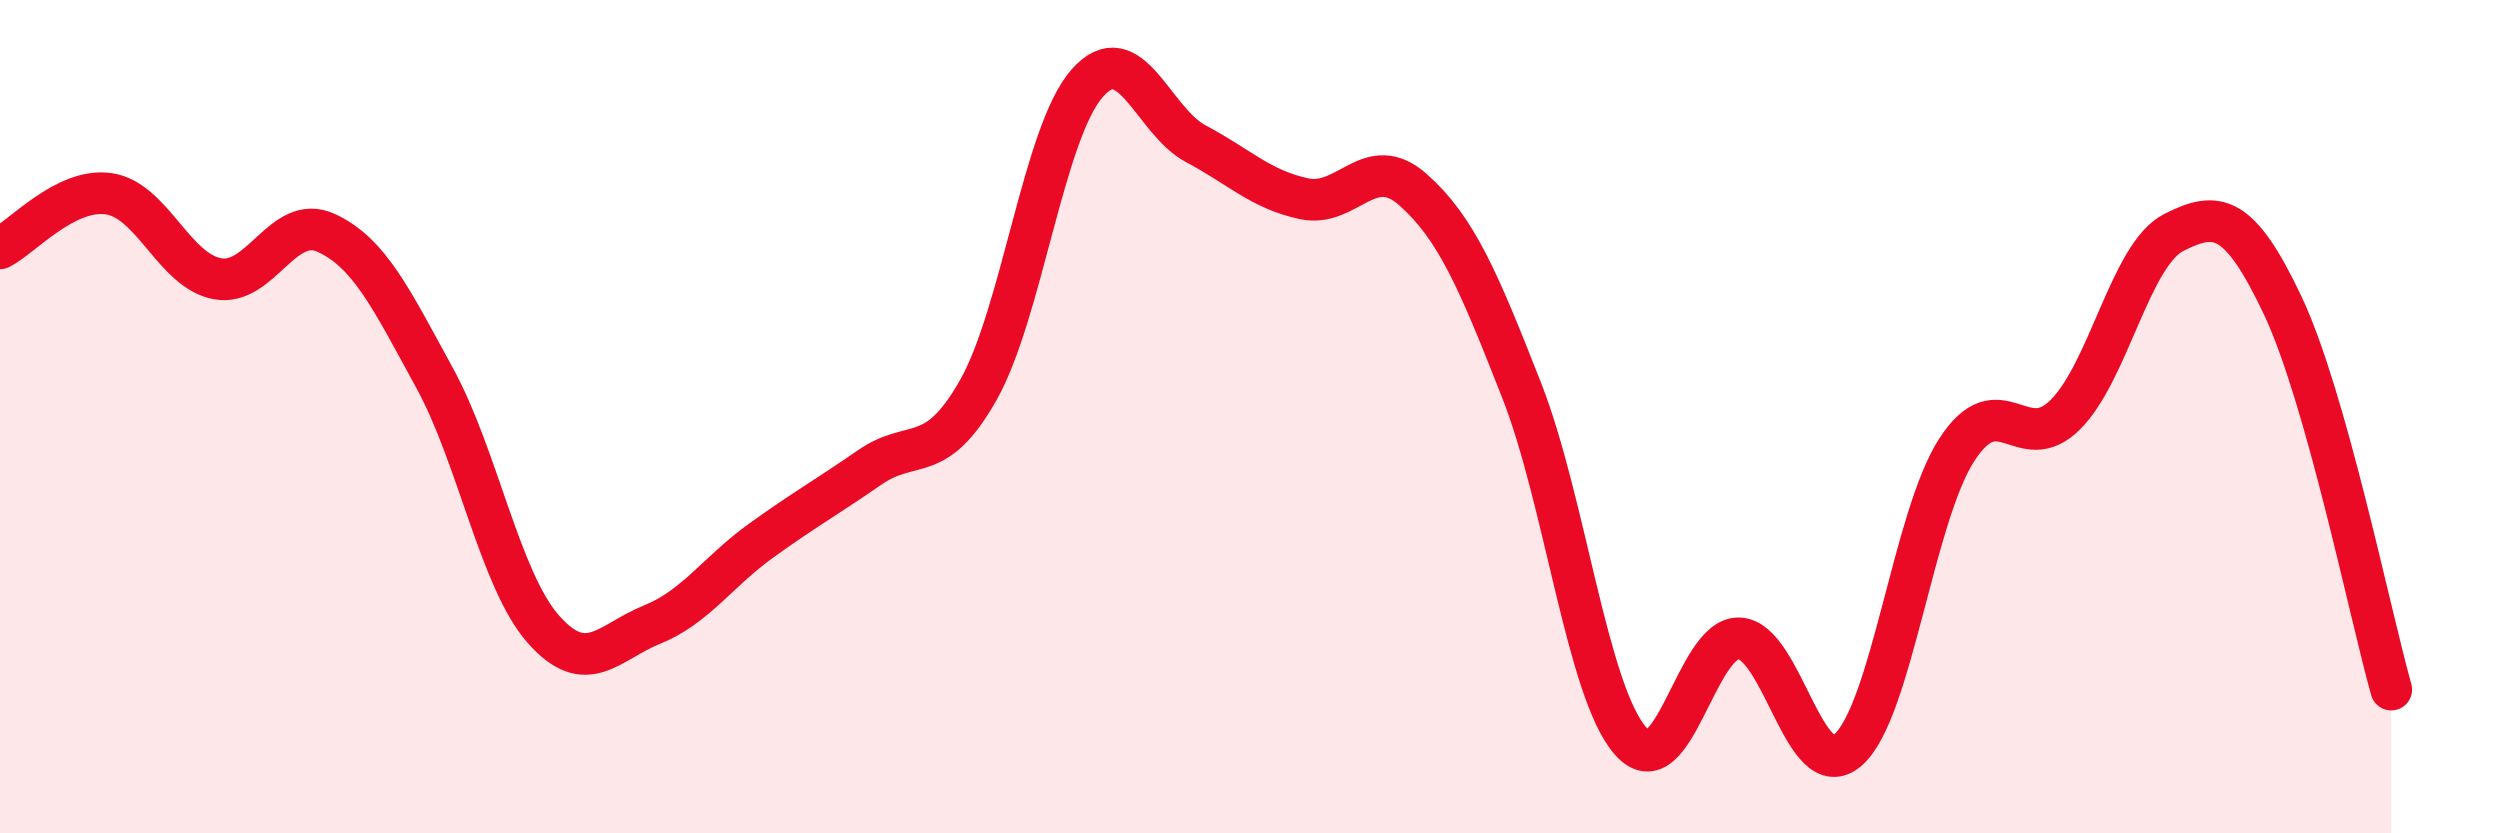
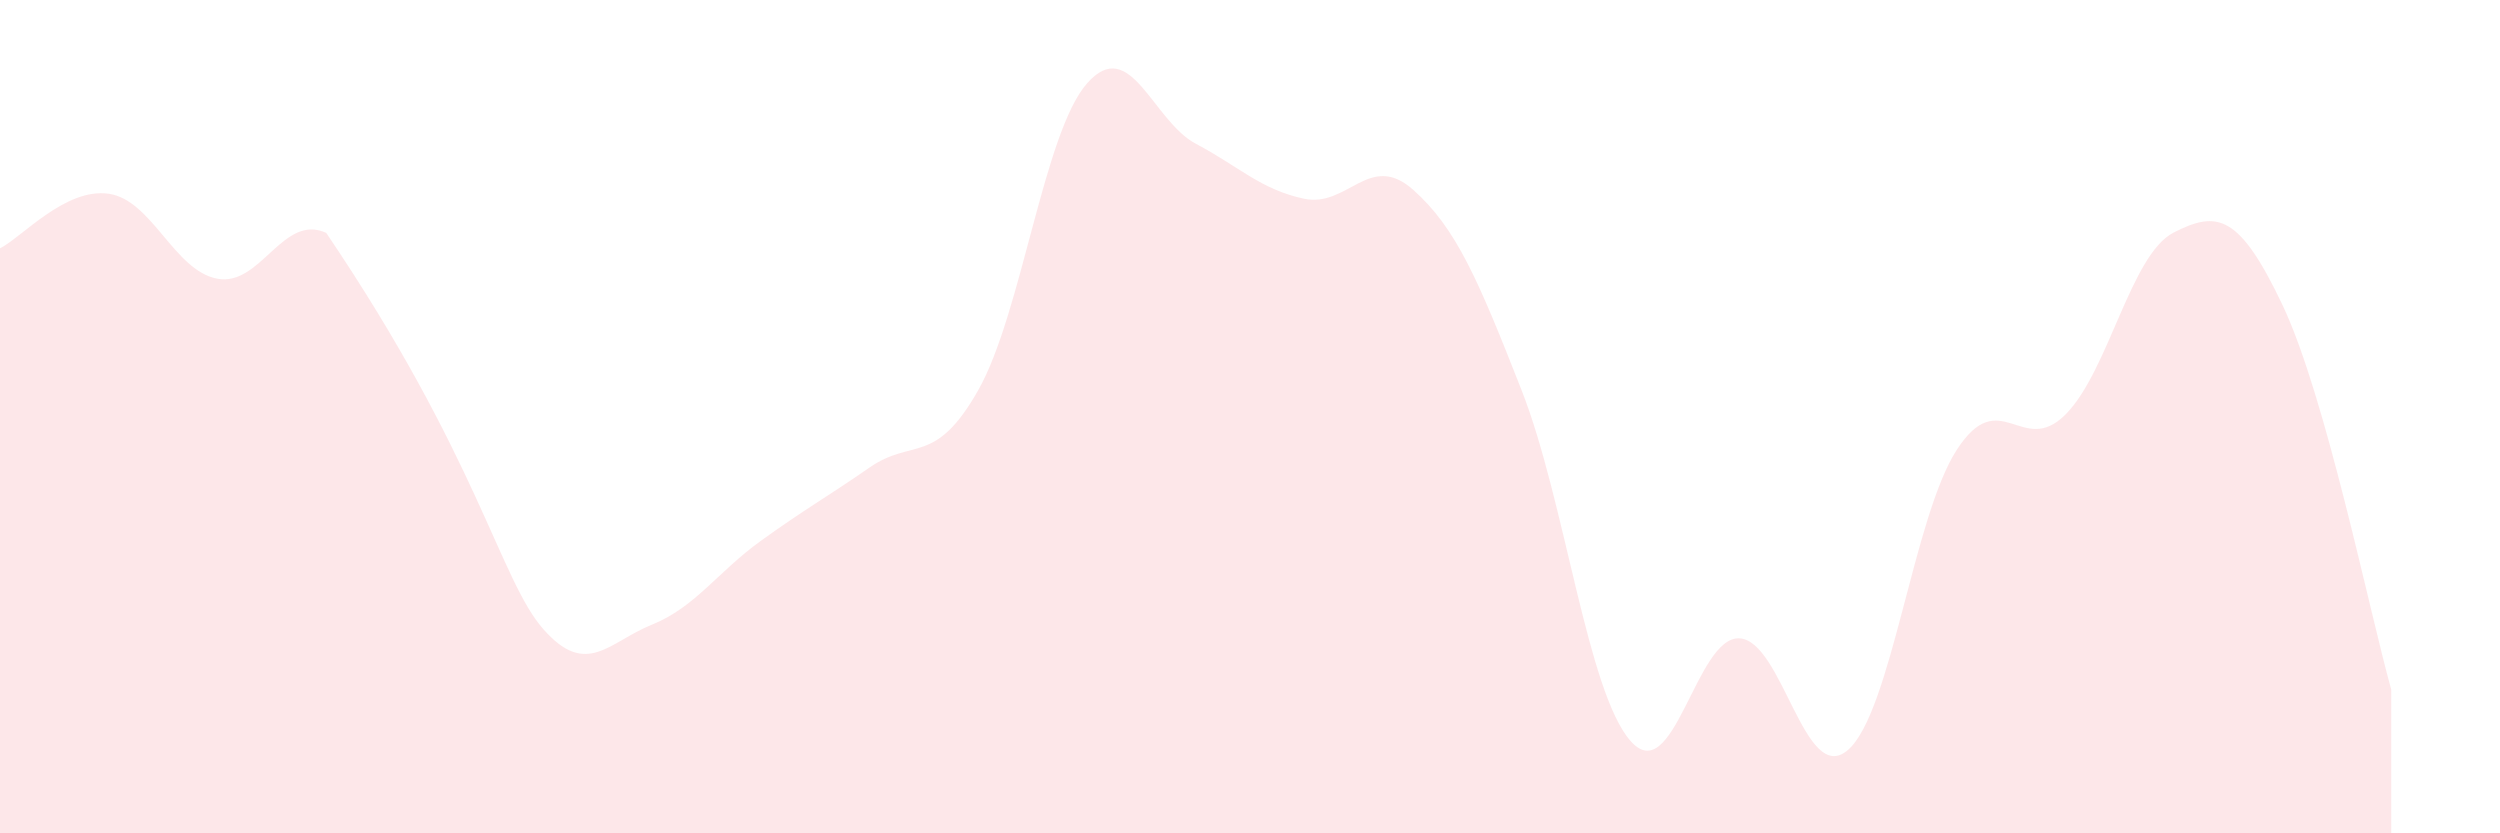
<svg xmlns="http://www.w3.org/2000/svg" width="60" height="20" viewBox="0 0 60 20">
-   <path d="M 0,5.96 C 0.52,5.7 1.57,4.5 2.61,4.65 C 3.65,4.8 4.18,6.5 5.22,6.69 C 6.26,6.88 6.79,5.11 7.83,5.59 C 8.87,6.07 9.39,7.17 10.43,9.07 C 11.47,10.97 12,13.92 13.04,15.1 C 14.08,16.28 14.61,15.41 15.65,14.99 C 16.69,14.57 17.22,13.73 18.26,12.98 C 19.3,12.23 19.83,11.94 20.87,11.22 C 21.91,10.5 22.44,11.2 23.48,9.36 C 24.52,7.52 25.05,3.18 26.09,2 C 27.13,0.82 27.66,2.9 28.7,3.45 C 29.74,4 30.26,4.55 31.3,4.77 C 32.34,4.99 32.87,3.63 33.91,4.55 C 34.95,5.47 35.48,6.72 36.52,9.37 C 37.56,12.02 38.09,16.59 39.13,17.78 C 40.17,18.97 40.7,15.28 41.74,15.32 C 42.78,15.36 43.31,18.9 44.35,18 C 45.39,17.1 45.92,12.41 46.96,10.8 C 48,9.19 48.53,10.99 49.57,9.95 C 50.61,8.91 51.13,6.11 52.17,5.58 C 53.21,5.05 53.74,5.13 54.78,7.32 C 55.82,9.51 56.87,14.7 57.39,16.55L57.39 20L0 20Z" fill="#EB0A25" opacity="0.1" stroke-linecap="round" stroke-linejoin="round" />
-   <path d="M 0,5.96 C 0.52,5.7 1.57,4.5 2.61,4.65 C 3.65,4.8 4.18,6.5 5.22,6.69 C 6.26,6.88 6.79,5.11 7.83,5.59 C 8.87,6.07 9.39,7.17 10.43,9.07 C 11.47,10.97 12,13.92 13.04,15.1 C 14.08,16.28 14.61,15.41 15.65,14.99 C 16.69,14.57 17.22,13.73 18.26,12.98 C 19.3,12.23 19.83,11.94 20.87,11.22 C 21.91,10.5 22.44,11.2 23.48,9.36 C 24.52,7.52 25.05,3.18 26.09,2 C 27.13,0.82 27.66,2.9 28.7,3.45 C 29.74,4 30.26,4.55 31.3,4.77 C 32.34,4.99 32.87,3.63 33.91,4.55 C 34.95,5.47 35.48,6.72 36.52,9.37 C 37.56,12.02 38.09,16.59 39.13,17.78 C 40.17,18.97 40.7,15.28 41.74,15.32 C 42.78,15.36 43.31,18.9 44.35,18 C 45.39,17.1 45.92,12.41 46.96,10.8 C 48,9.19 48.53,10.99 49.57,9.95 C 50.61,8.91 51.13,6.11 52.17,5.58 C 53.21,5.05 53.74,5.13 54.78,7.32 C 55.82,9.51 56.87,14.7 57.39,16.55" stroke="#EB0A25" stroke-width="1" fill="none" stroke-linecap="round" stroke-linejoin="round" />
+   <path d="M 0,5.96 C 0.52,5.7 1.57,4.5 2.61,4.65 C 3.65,4.8 4.18,6.5 5.22,6.69 C 6.26,6.88 6.79,5.11 7.83,5.59 C 11.47,10.97 12,13.92 13.04,15.1 C 14.08,16.28 14.61,15.41 15.65,14.99 C 16.69,14.57 17.22,13.73 18.26,12.98 C 19.3,12.23 19.83,11.94 20.87,11.22 C 21.91,10.5 22.44,11.2 23.48,9.36 C 24.52,7.52 25.05,3.18 26.09,2 C 27.13,0.82 27.66,2.9 28.7,3.45 C 29.74,4 30.26,4.55 31.3,4.77 C 32.34,4.99 32.87,3.63 33.91,4.55 C 34.95,5.47 35.48,6.72 36.52,9.37 C 37.56,12.02 38.09,16.59 39.13,17.78 C 40.17,18.97 40.7,15.28 41.74,15.32 C 42.78,15.36 43.31,18.9 44.35,18 C 45.39,17.1 45.92,12.41 46.96,10.8 C 48,9.19 48.53,10.99 49.57,9.95 C 50.61,8.91 51.13,6.11 52.17,5.58 C 53.21,5.05 53.74,5.13 54.78,7.32 C 55.82,9.51 56.87,14.7 57.39,16.55L57.39 20L0 20Z" fill="#EB0A25" opacity="0.1" stroke-linecap="round" stroke-linejoin="round" />
</svg>